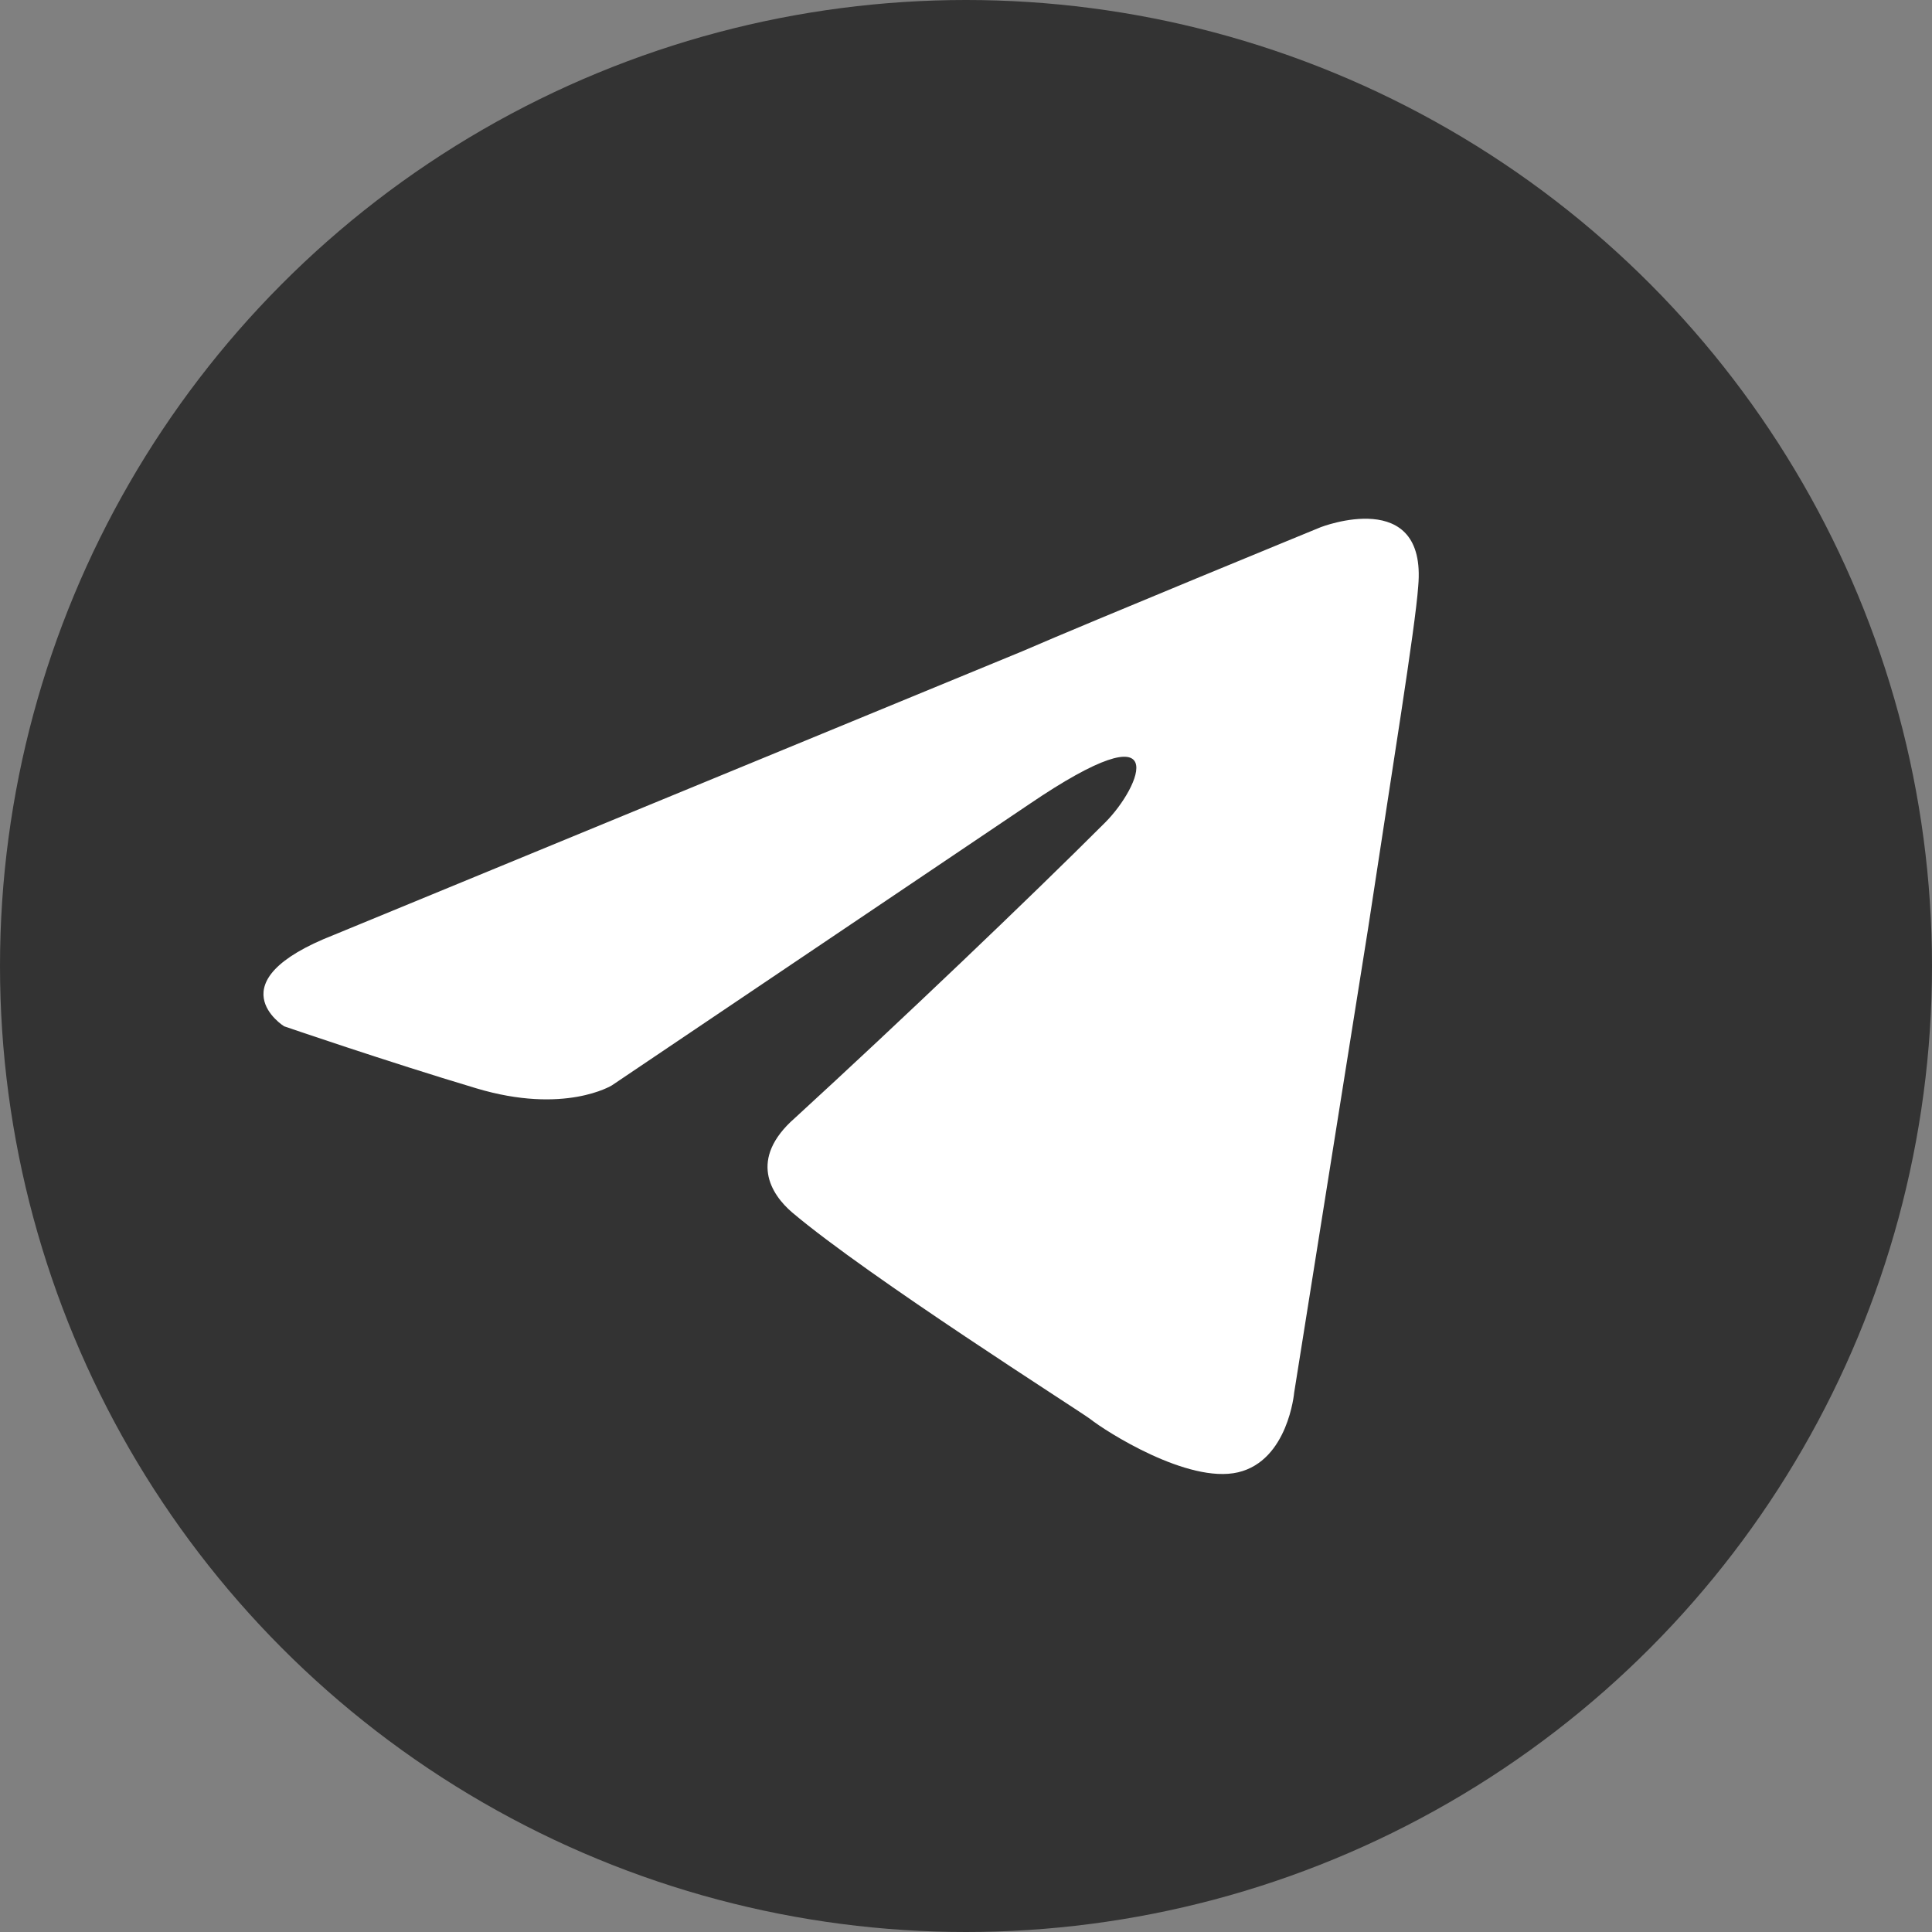
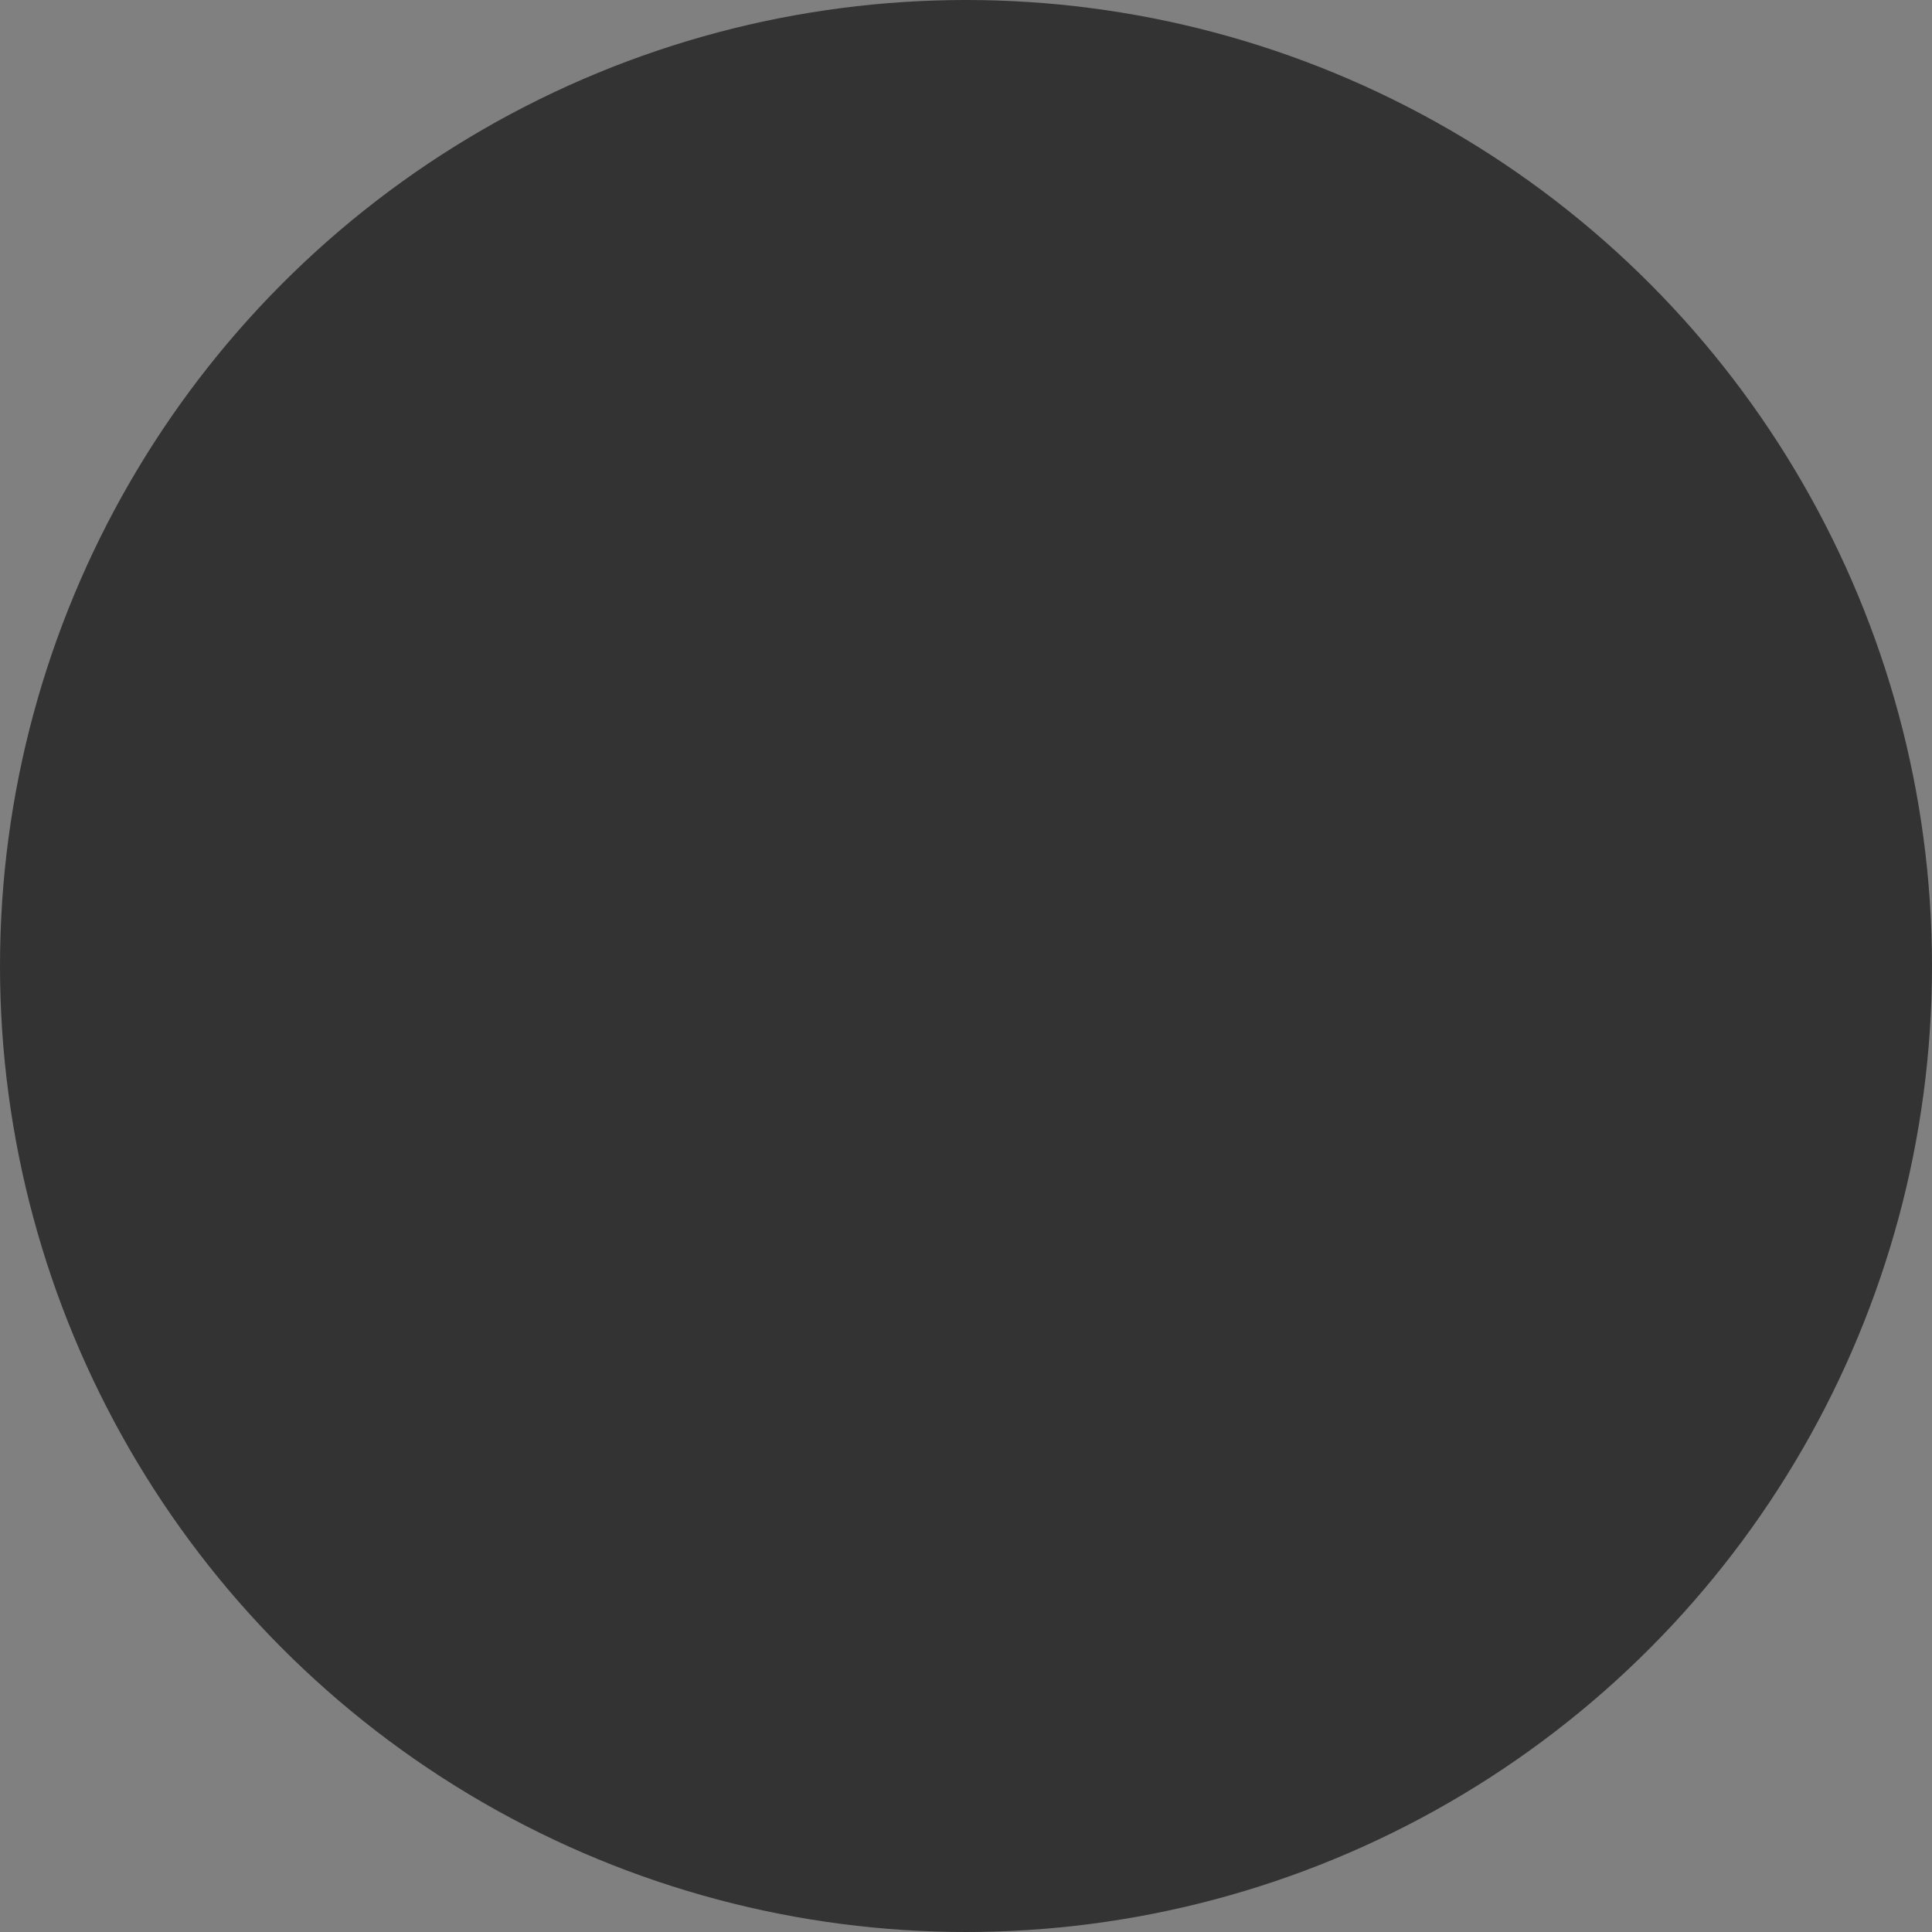
<svg xmlns="http://www.w3.org/2000/svg" version="1.1" id="Layer_1" x="0px" y="0px" width="44px" height="44px" viewBox="0 0 44 44" enable-background="new 0 0 44 44" xml:space="preserve">
  <rect x="0" y="0" width="44" height="44" fill="#808080" stroke="none" />
  <circle opacity="0.6" cx="22" cy="22" r="22" />
-   <path fill="#FFFFFF" d="M7.613,21.288l15.672-6.457c1.548-0.672,6.794-2.825,6.794-2.825s2.423-0.942,2.22,1.345  c-0.066,0.942-0.604,4.238-1.143,7.803l-1.682,10.561c0,0-0.136,1.547-1.278,1.816c-1.144,0.268-3.027-0.943-3.363-1.211  c-0.269-0.203-5.045-3.229-6.794-4.709c-0.471-0.404-1.009-1.211,0.067-2.152c2.422-2.221,5.313-4.978,7.063-6.727  c0.808-0.807,1.614-2.691-1.749-0.404l-9.484,6.39c0,0-1.077,0.672-3.094,0.066C8.823,24.18,6.47,23.373,6.47,23.373  S4.855,22.365,7.613,21.288L7.613,21.288z" />
</svg>